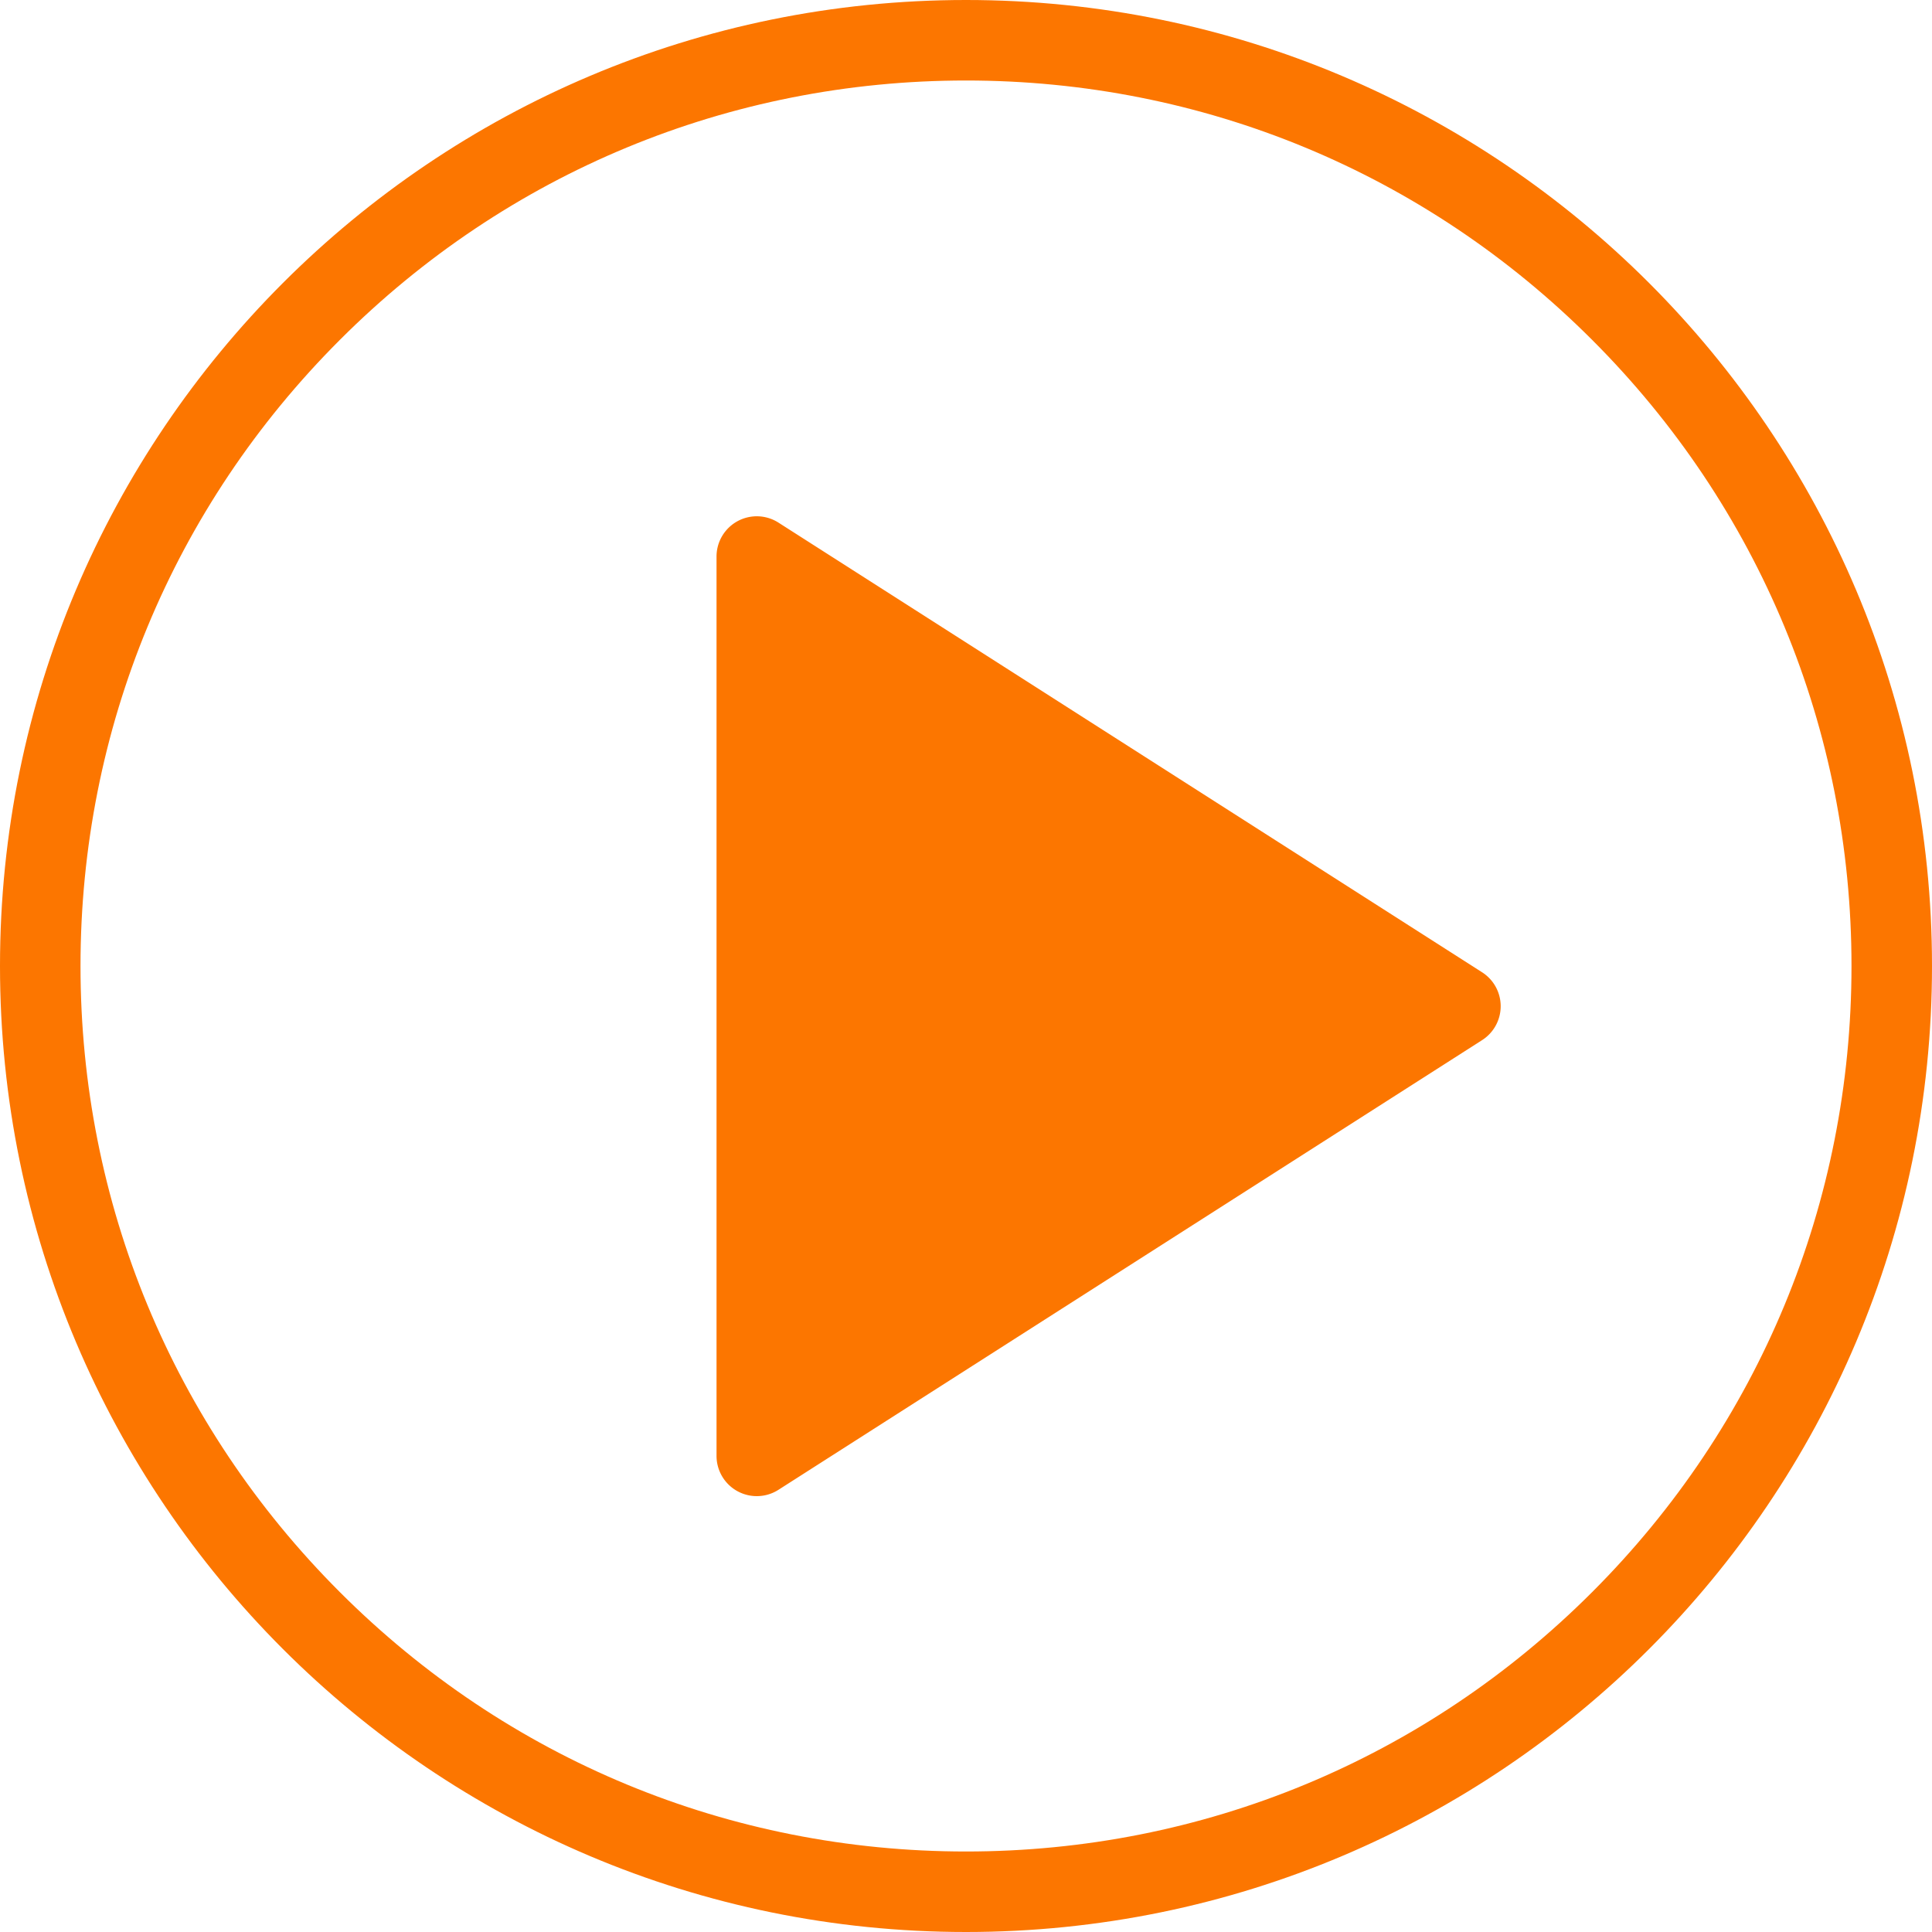
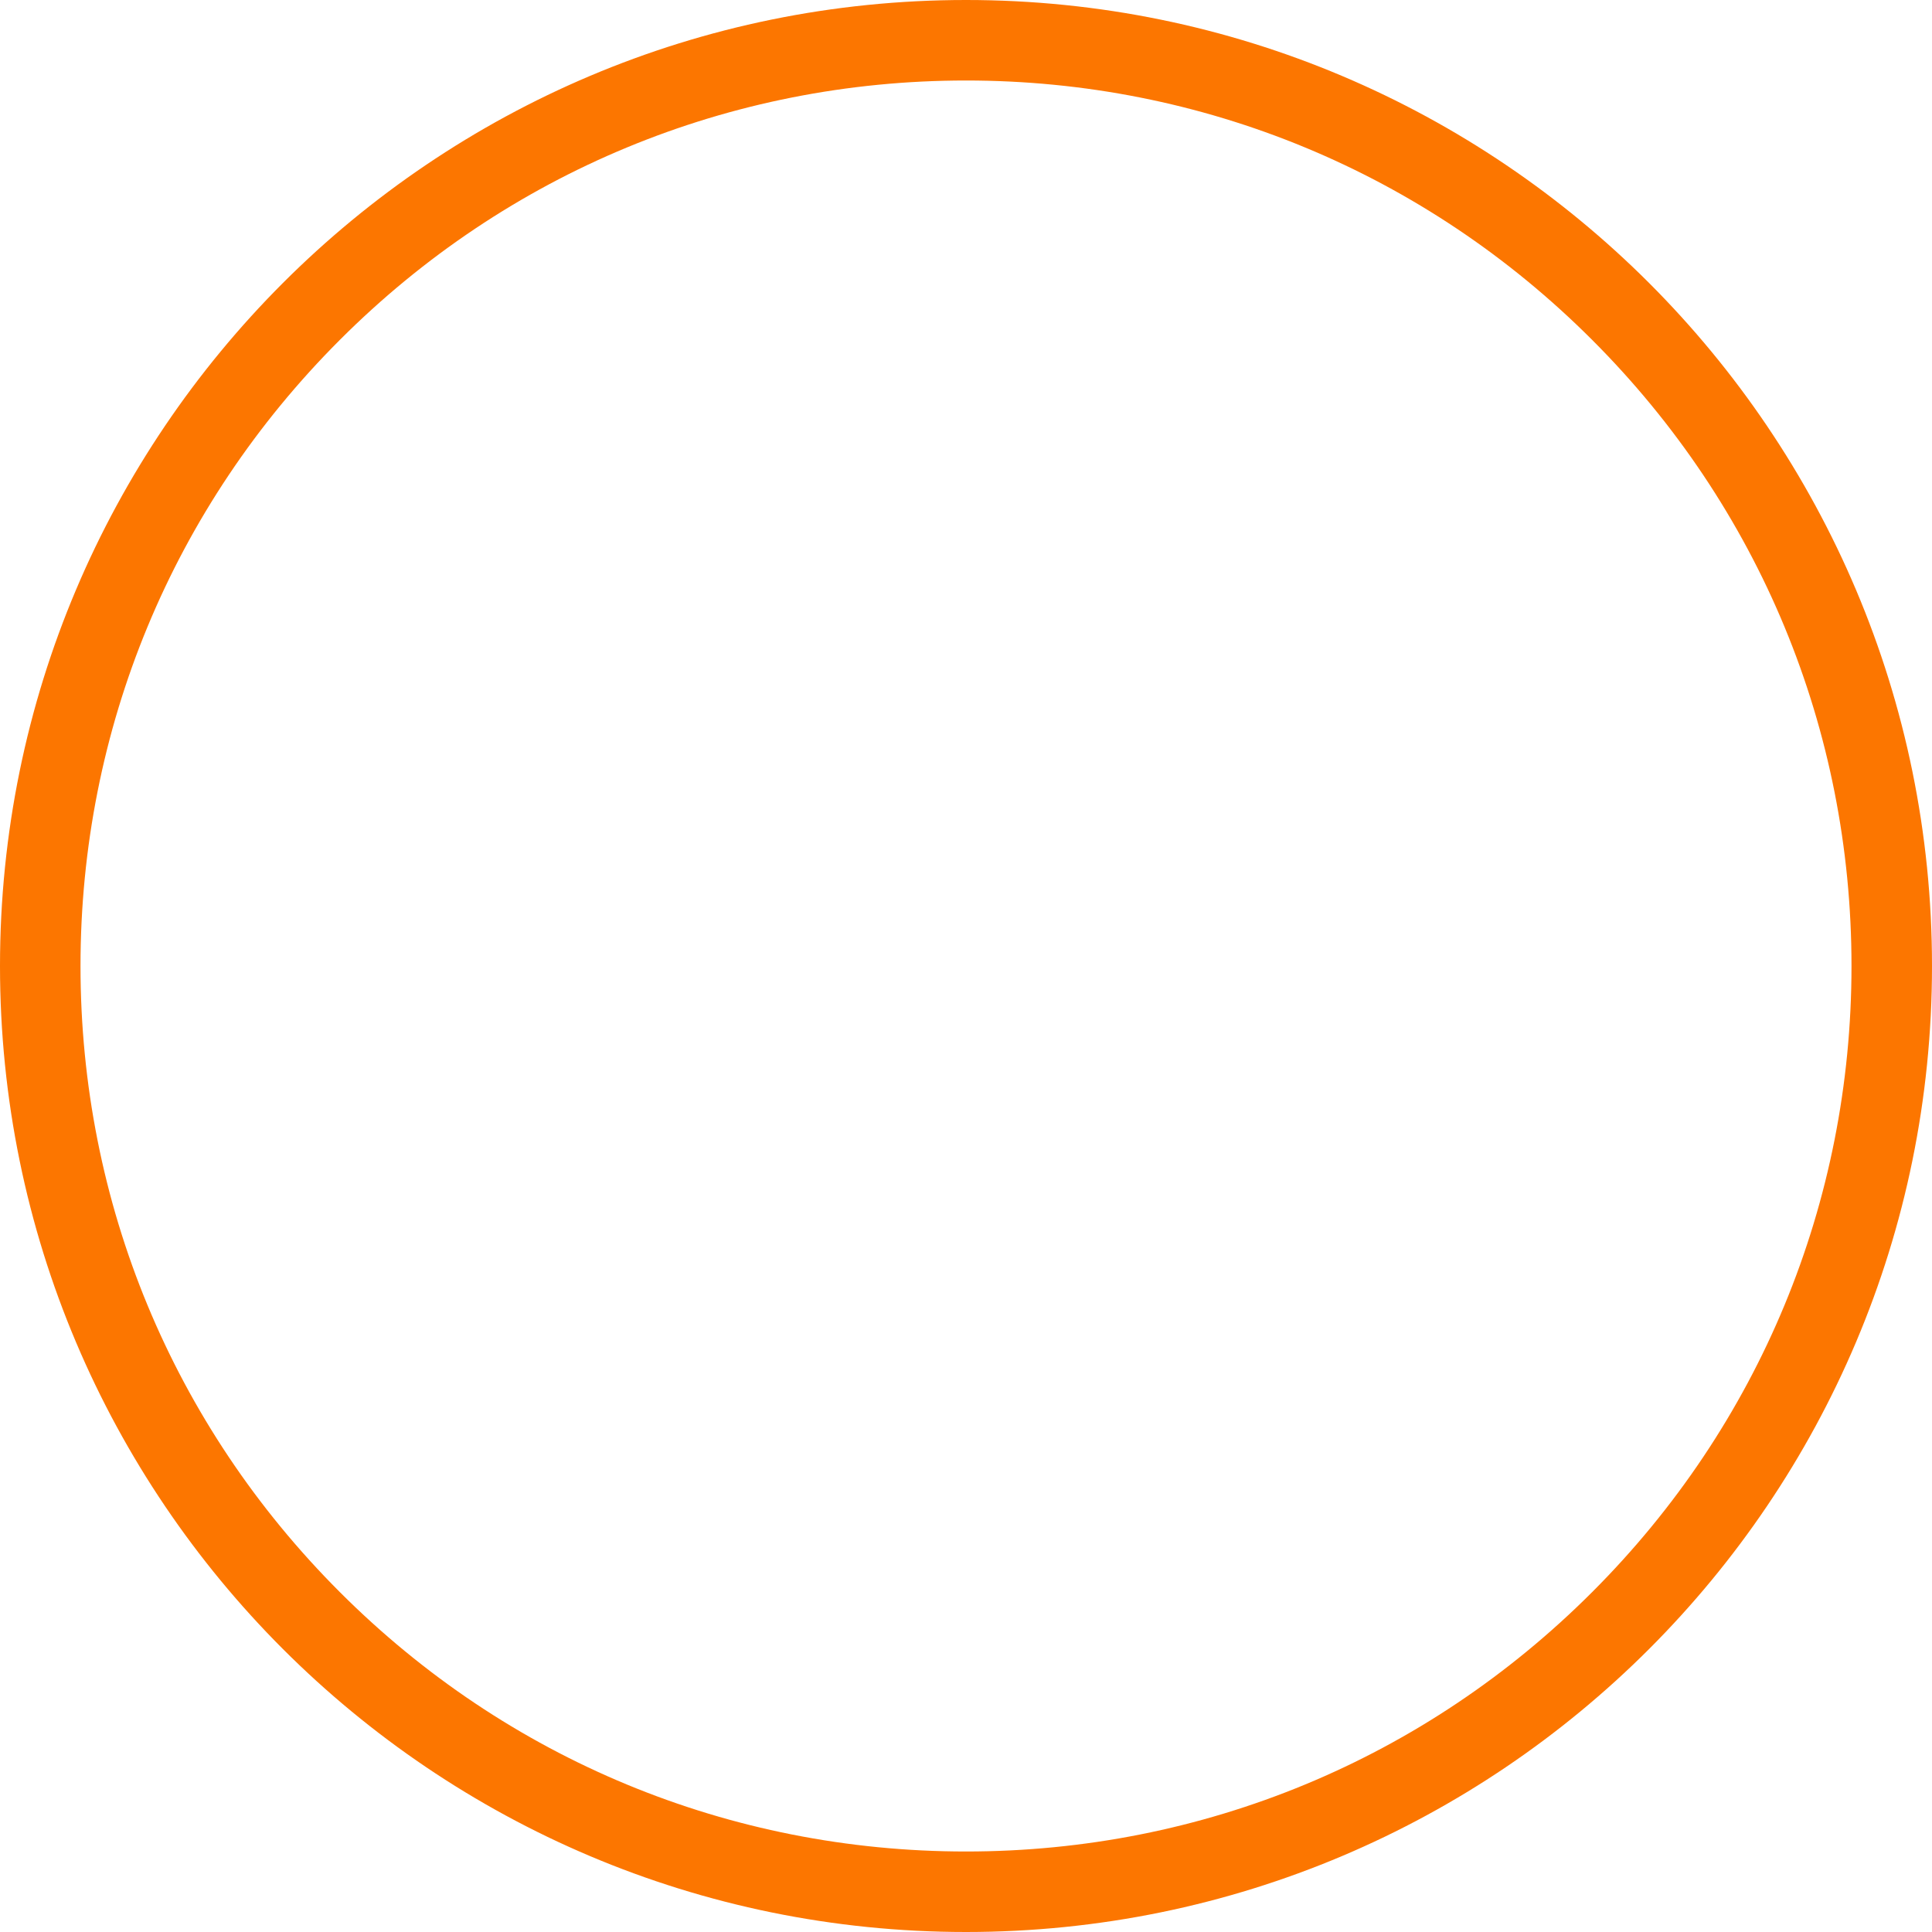
<svg xmlns="http://www.w3.org/2000/svg" width="24" height="24" viewBox="0 0 24 24">
  <g id="Group_108" data-name="Group 108" transform="translate(-5103 3327)">
    <g id="Path_84" data-name="Path 84" transform="translate(5103 -3327)" fill="none">
-       <path d="M12,0A12,12,0,1,1,0,12,12,12,0,0,1,12,0Z" stroke="none" />
      <path d="M 12 1 C 9.062 1 6.299 2.144 4.222 4.222 C 2.144 6.299 1 9.062 1 12 C 1 14.938 2.144 17.701 4.222 19.778 C 6.299 21.856 9.062 23 12 23 C 14.938 23 17.701 21.856 19.778 19.778 C 21.856 17.701 23 14.938 23 12 C 23 9.062 21.856 6.299 19.778 4.222 C 17.701 2.144 14.938 1 12 1 M 12 0 C 18.627 0 24 5.373 24 12 C 24 18.627 18.627 24 12 24 C 5.373 24 0 18.627 0 12 C 0 5.373 5.373 0 12 0 Z" stroke="none" fill="#fc7600" />
    </g>
-     <path id="Polygon_1" data-name="Polygon 1" d="M6.078.659a.5.5,0,0,1,.843,0L12.507,9.4a.5.5,0,0,1-.421.769H.913A.5.5,0,0,1,.492,9.4Z" transform="translate(5122.07 -3321) rotate(90)" fill="#fc7600" />
  </g>
</svg>